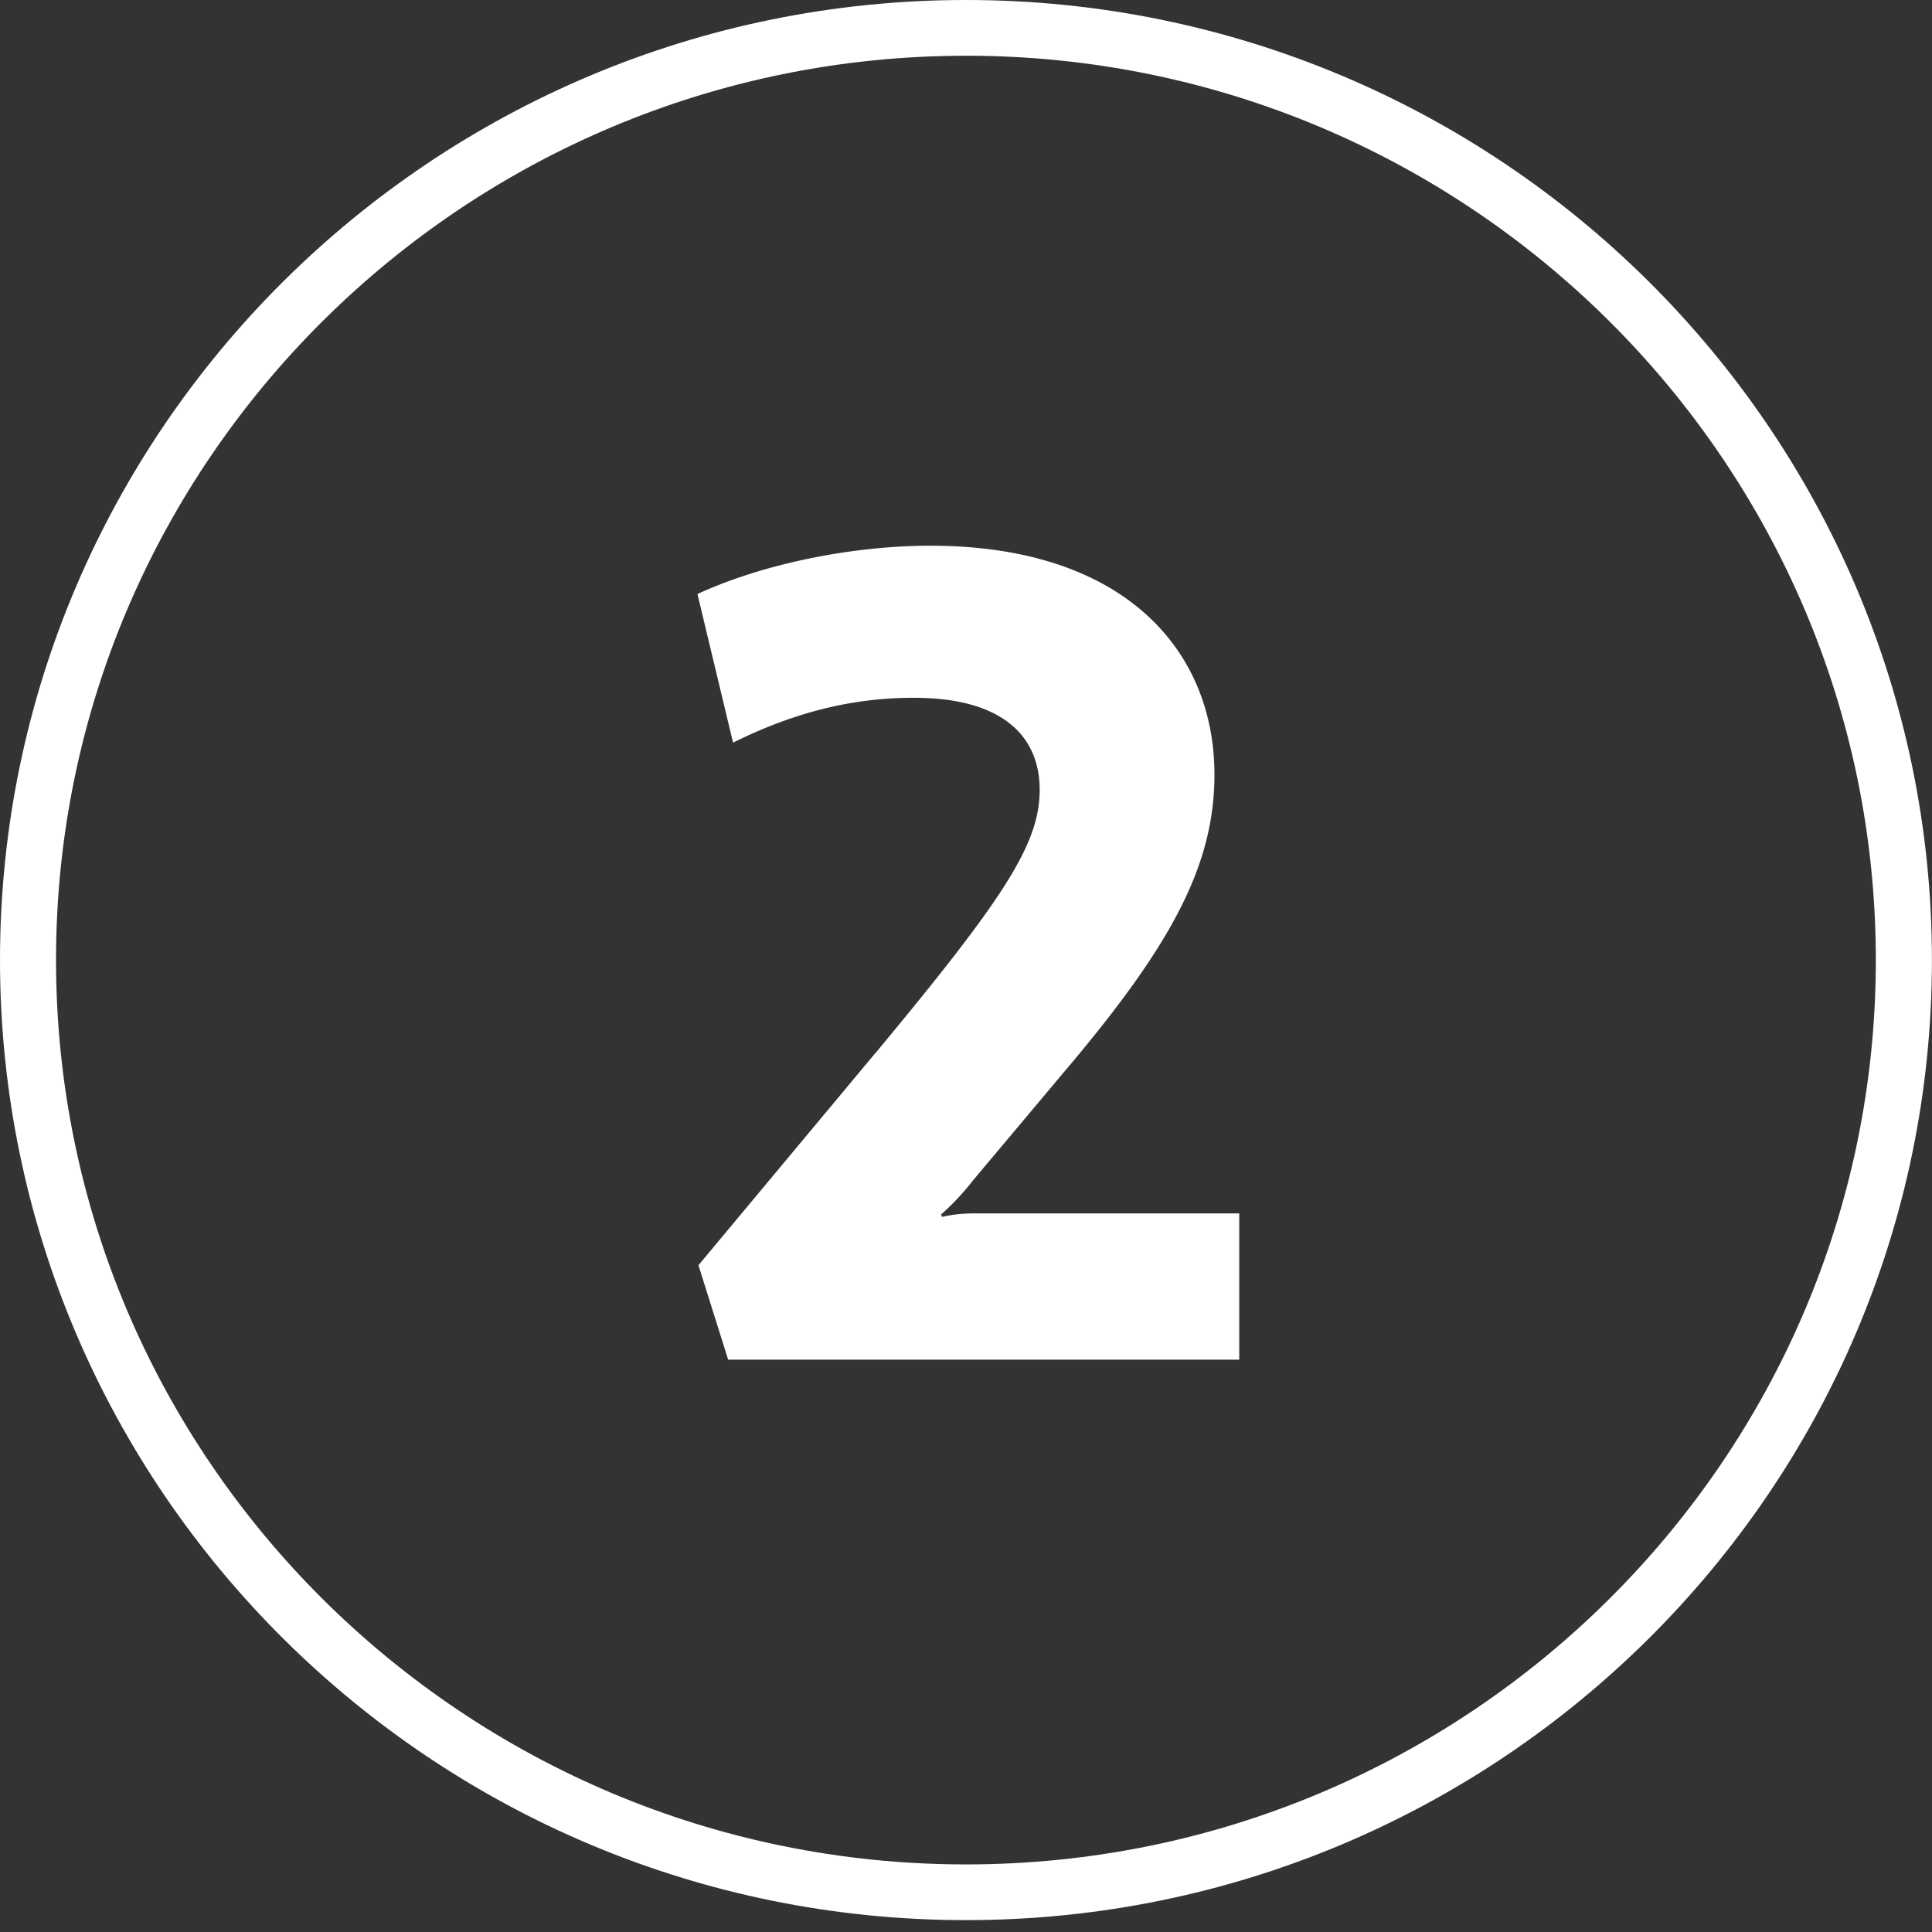
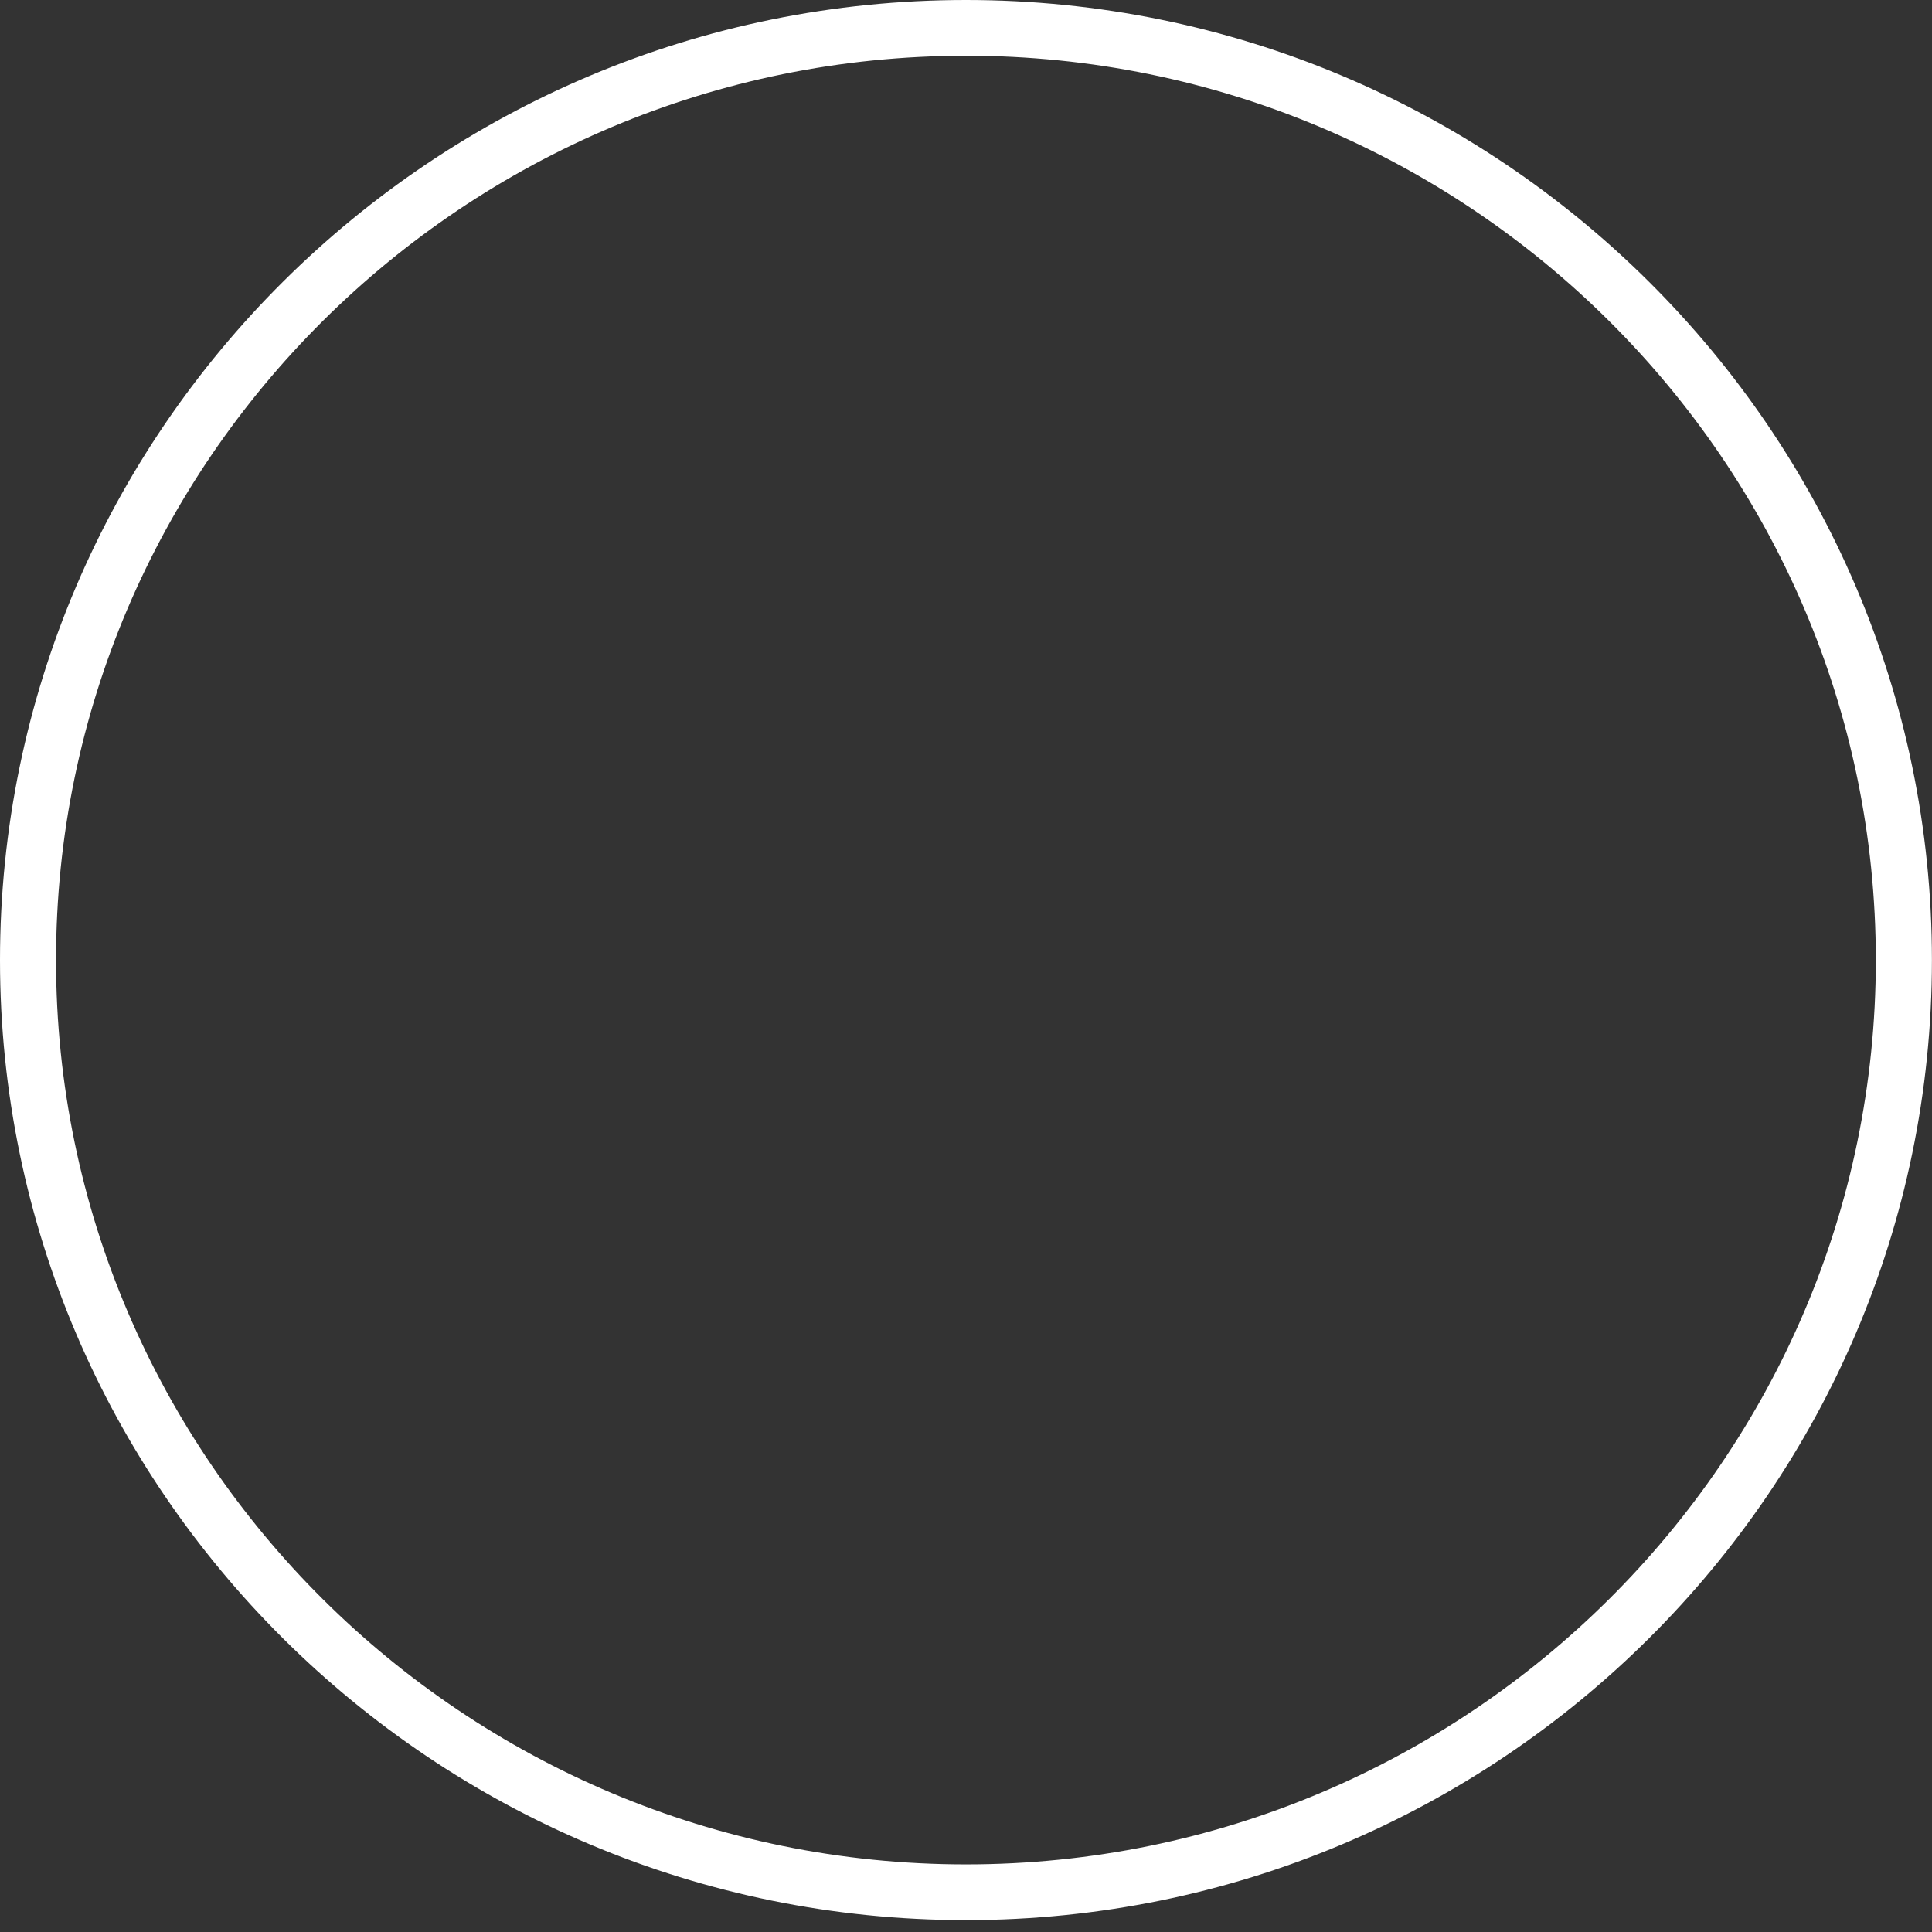
<svg xmlns="http://www.w3.org/2000/svg" width="54" height="54" fill="none">
  <rect width="100%" height="100%" fill="#333333" stroke="none" />
  <path fill="#fff" d="M26.999 53.668C12.11 53.668 0 41.63 0 26.834S12.11 0 26.999 0s26.999 12.037 26.999 26.834-12.111 26.834-27 26.834m0-52.11c-14.022 0-25.432 11.34-25.432 25.276s11.41 25.277 25.432 25.277S52.43 40.77 52.43 26.834 41.02 1.557 26.999 1.557" />
-   <path fill="#fff" d="M24.473 29.43c3.587-4.32 4.586-5.835 4.586-7.353 0-1.519-1.061-2.574-3.521-2.574-1.825 0-3.455.464-5.049 1.254l-.995-4.154c1.86-.856 4.352-1.35 6.51-1.35 5.417 0 7.94 2.92 7.94 6.395 0 2.57-1.23 4.816-4.254 8.374l-2.491 2.967a7 7 0 0 1-.897.957l.031.067c.266-.067.6-.098.897-.098h7.407v4.088H20.352l-.83-2.64 4.95-5.936z" />
</svg>